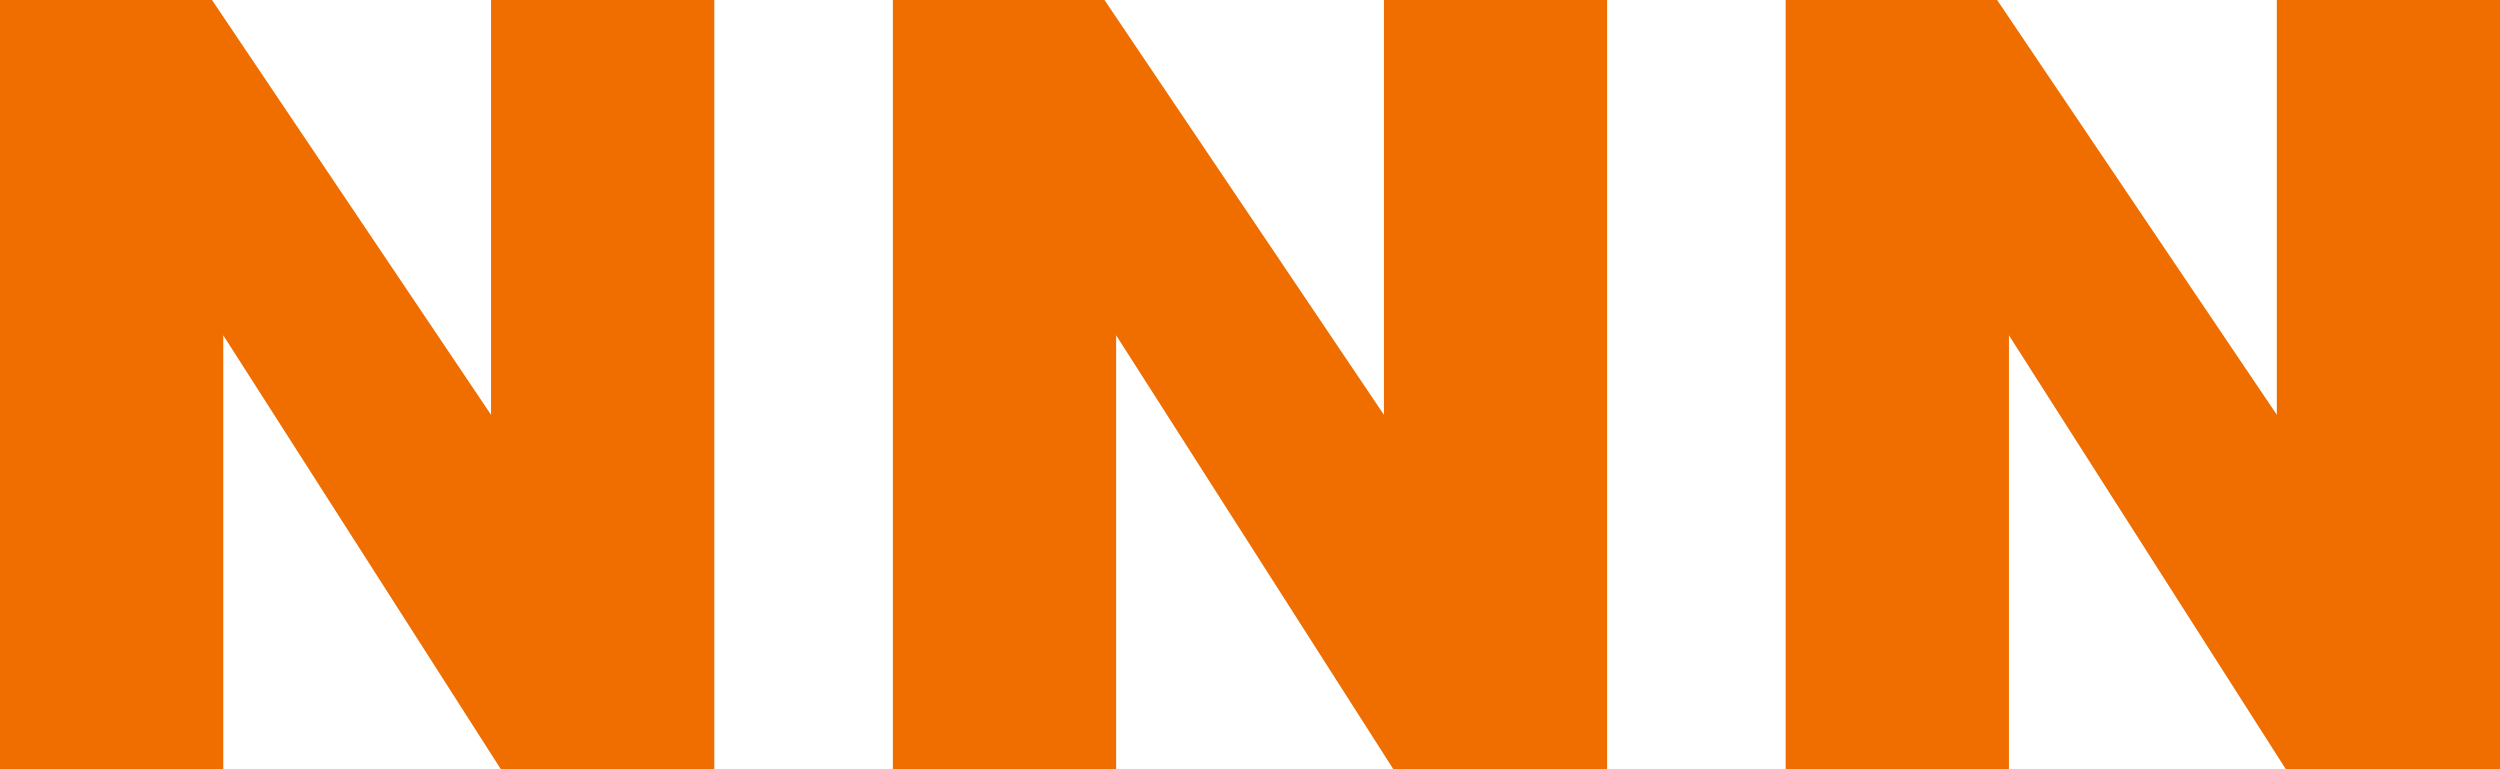
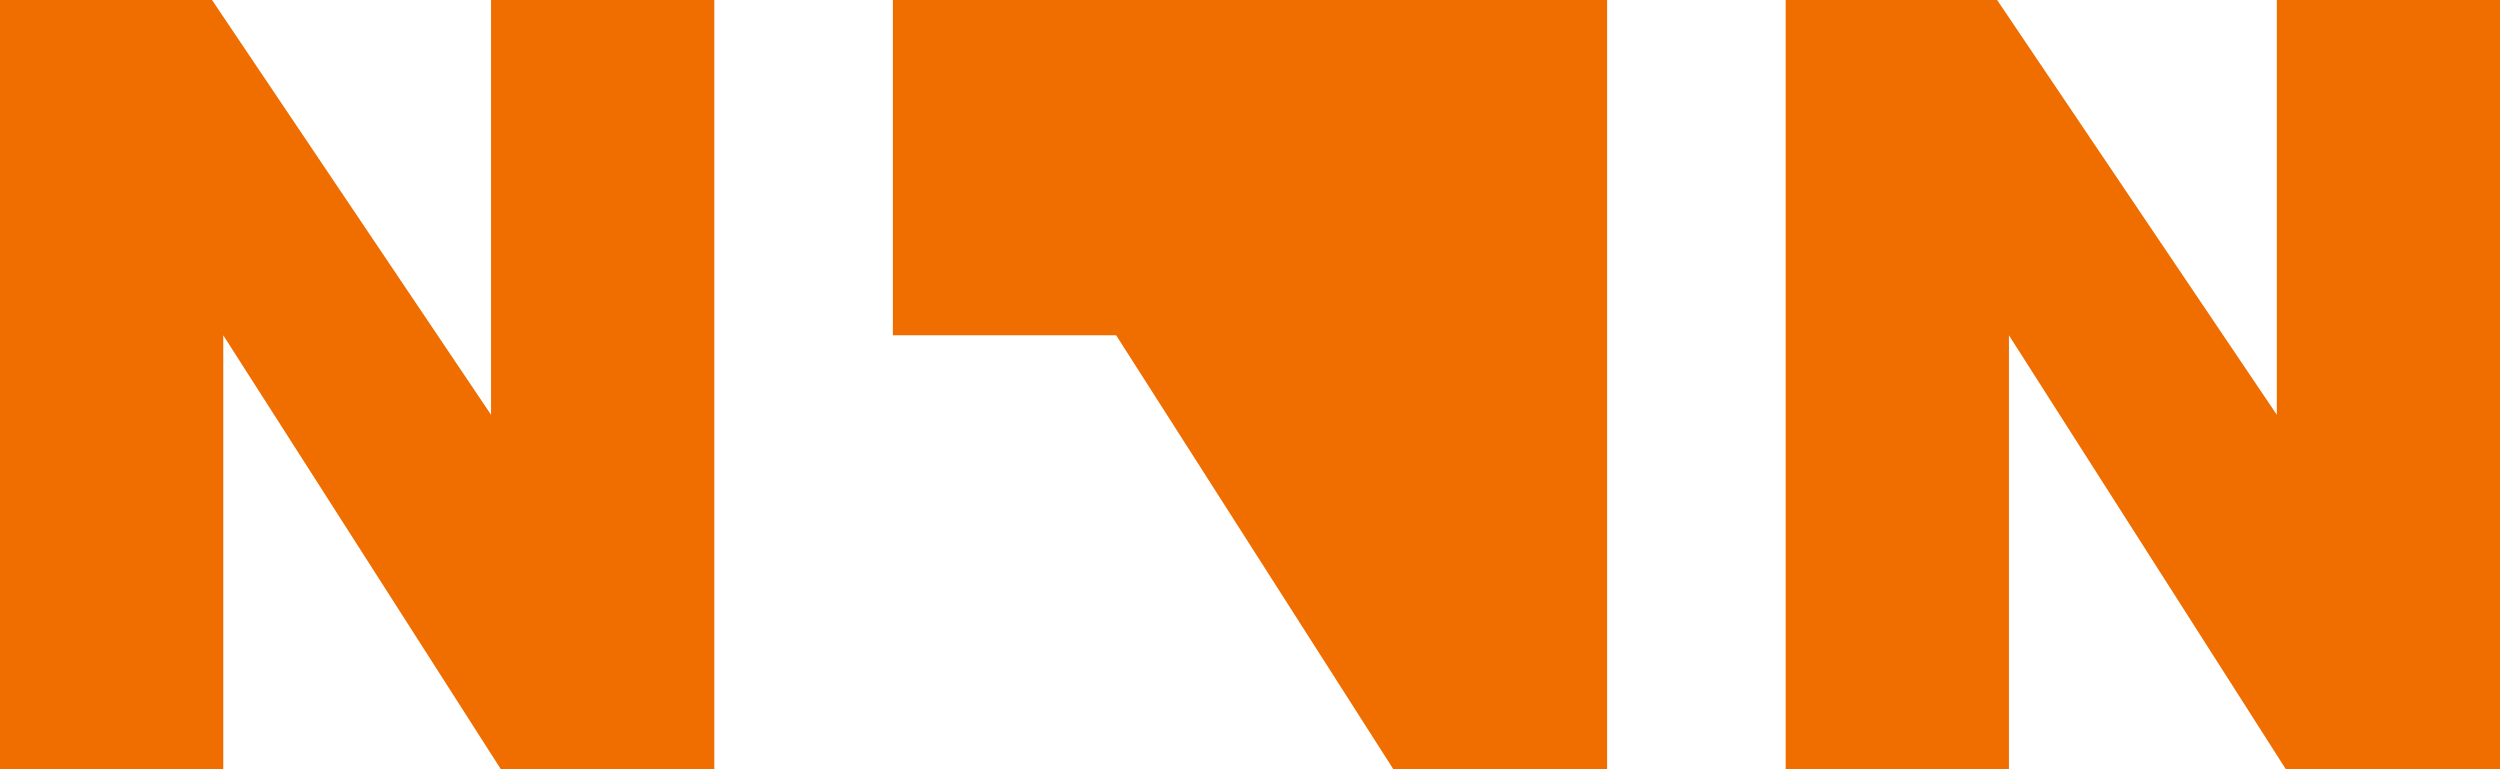
<svg xmlns="http://www.w3.org/2000/svg" width="26" viewBox="0 0 26 8" height="8">
-   <path fill-rule="evenodd" d="m9.107 8h2.322v8h-2.22l-2.887-4.513v4.513h-2.322v-8h2.205l2.902 4.314v-4.314zm9.286 0h2.321v8h-2.223l-2.883-4.513v4.513h-2.322v-8h2.201l2.906 4.314v-4.314zm9.286 0h2.321v8h-2.227l-2.88-4.513v4.513h-2.322v-8h2.199l2.909 4.314v-4.314z" transform="translate(-4 -8)" fill="#F06D00" />
+   <path fill-rule="evenodd" d="m9.107 8h2.322v8h-2.22l-2.887-4.513v4.513h-2.322v-8h2.205l2.902 4.314v-4.314zm9.286 0h2.321v8h-2.223l-2.883-4.513h-2.322v-8h2.201l2.906 4.314v-4.314zm9.286 0h2.321v8h-2.227l-2.88-4.513v4.513h-2.322v-8h2.199l2.909 4.314v-4.314z" transform="translate(-4 -8)" fill="#F06D00" />
</svg>